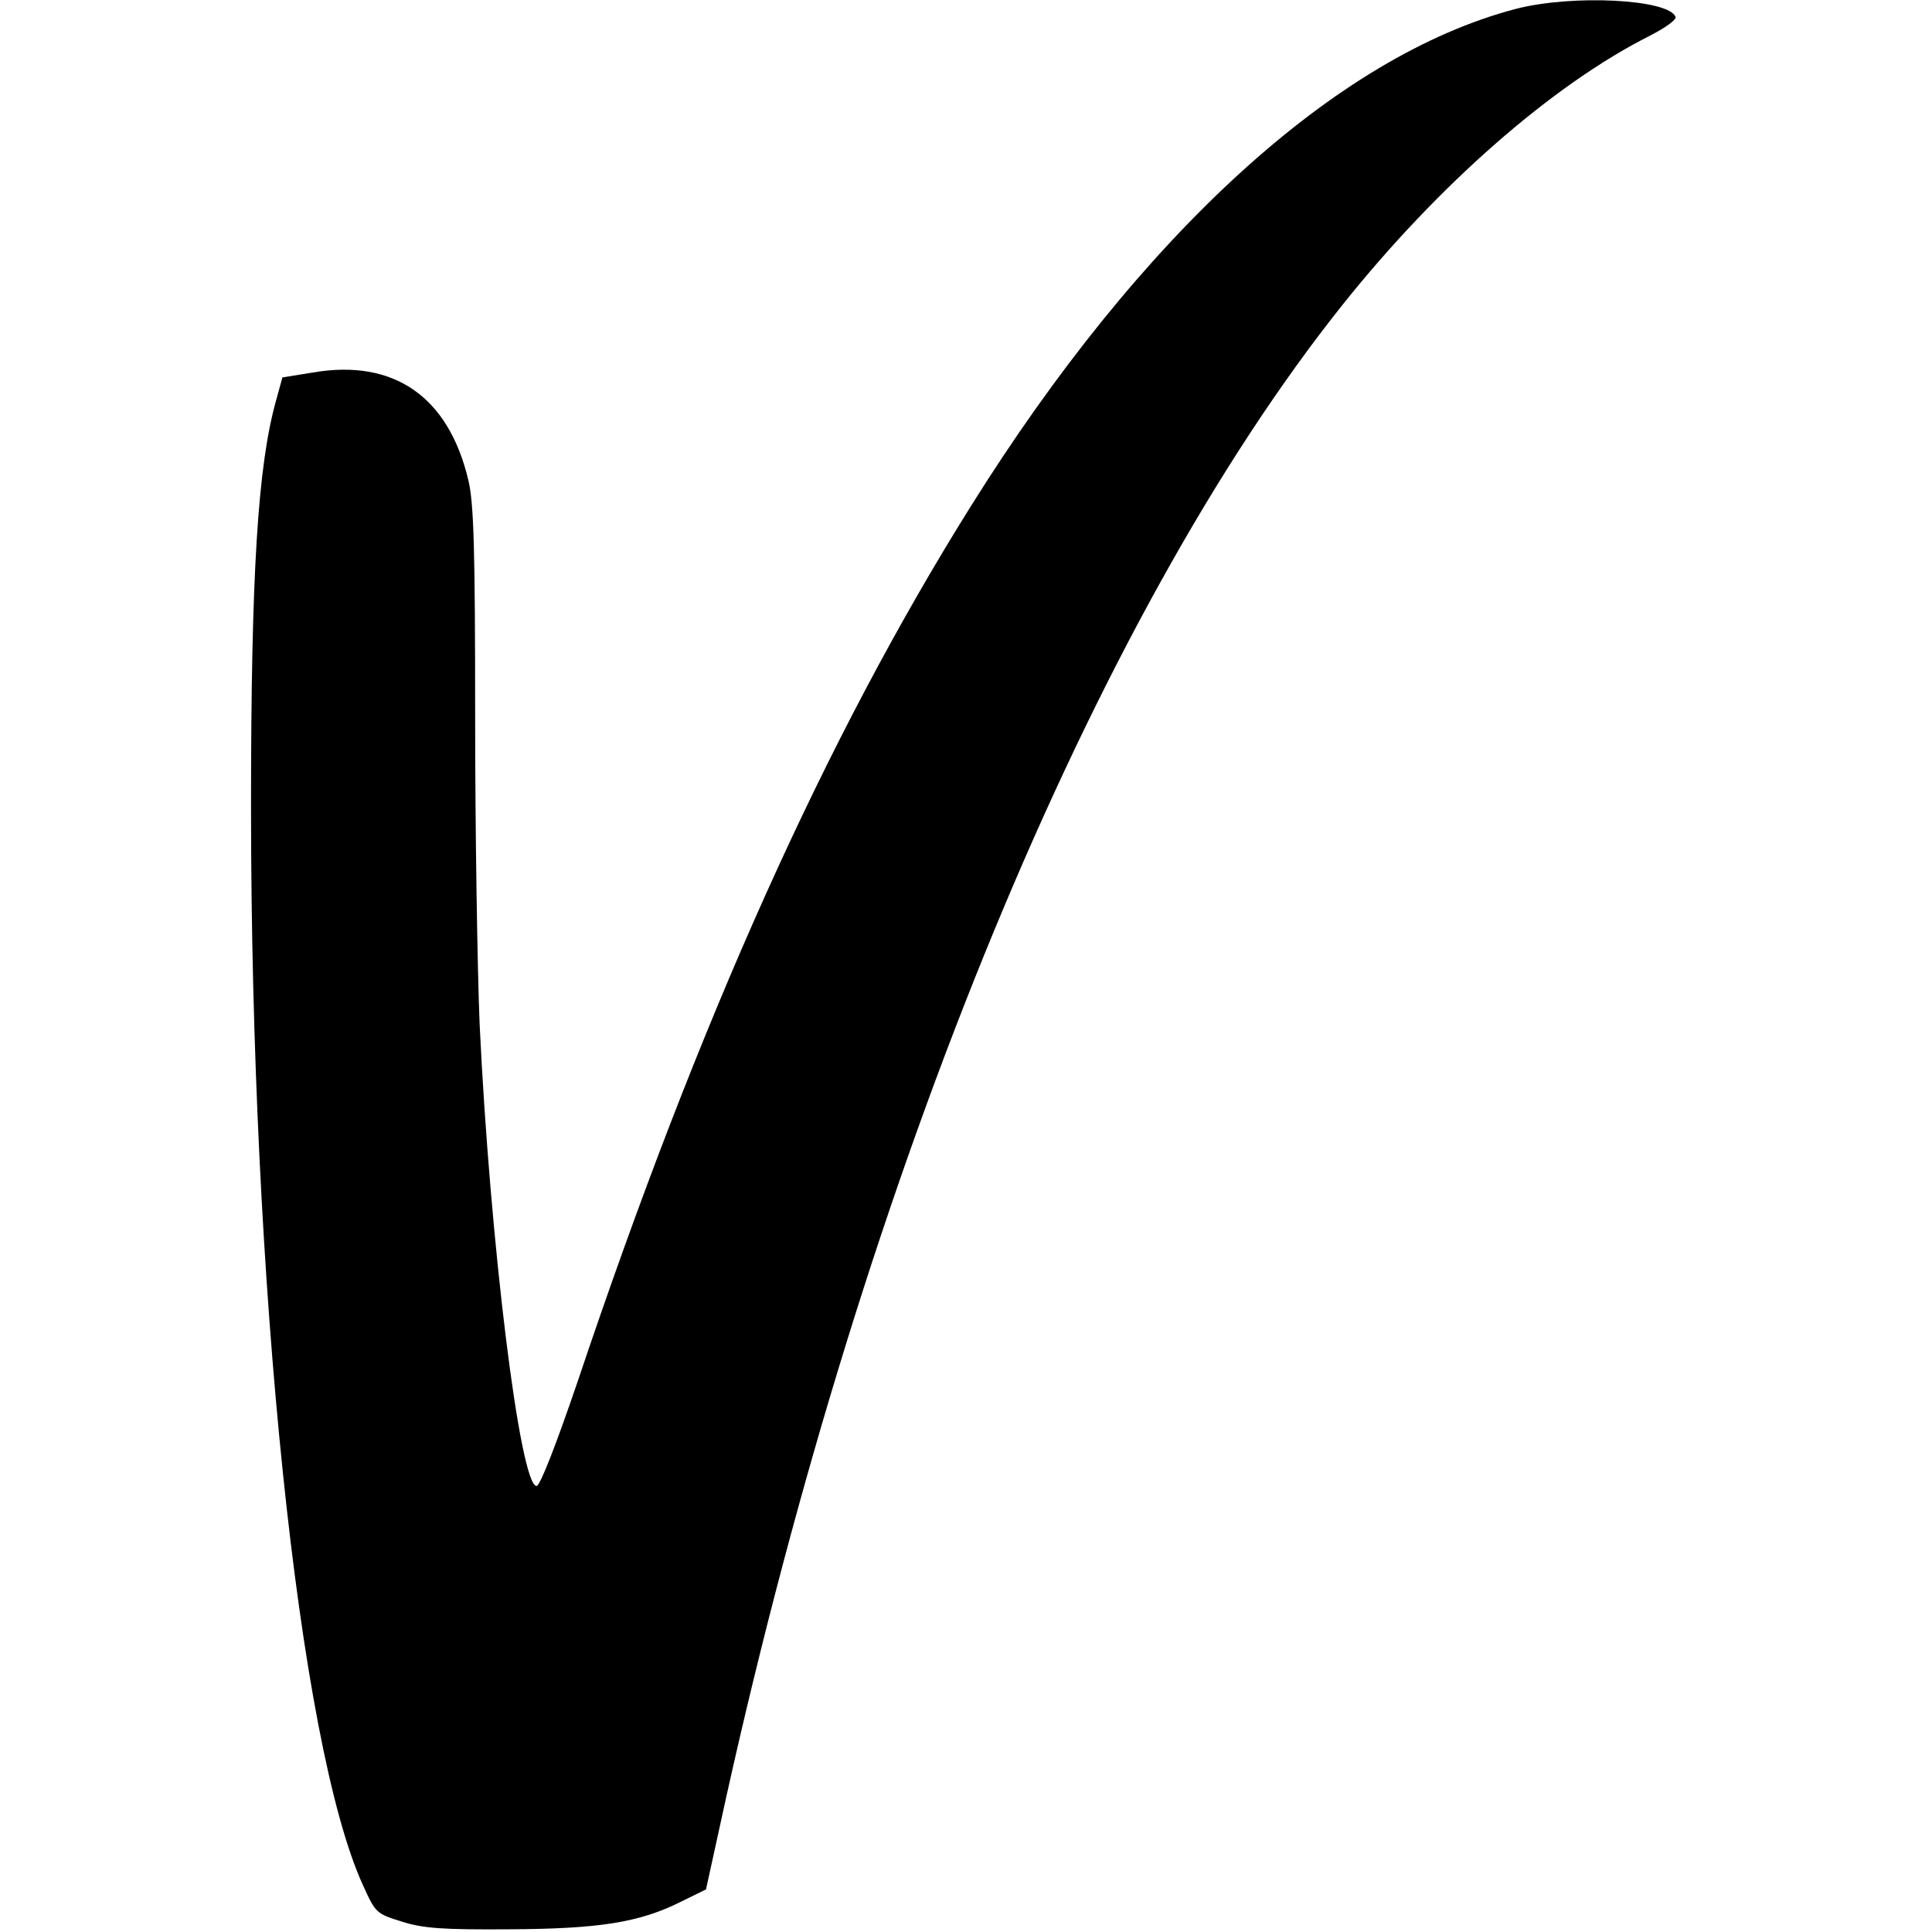
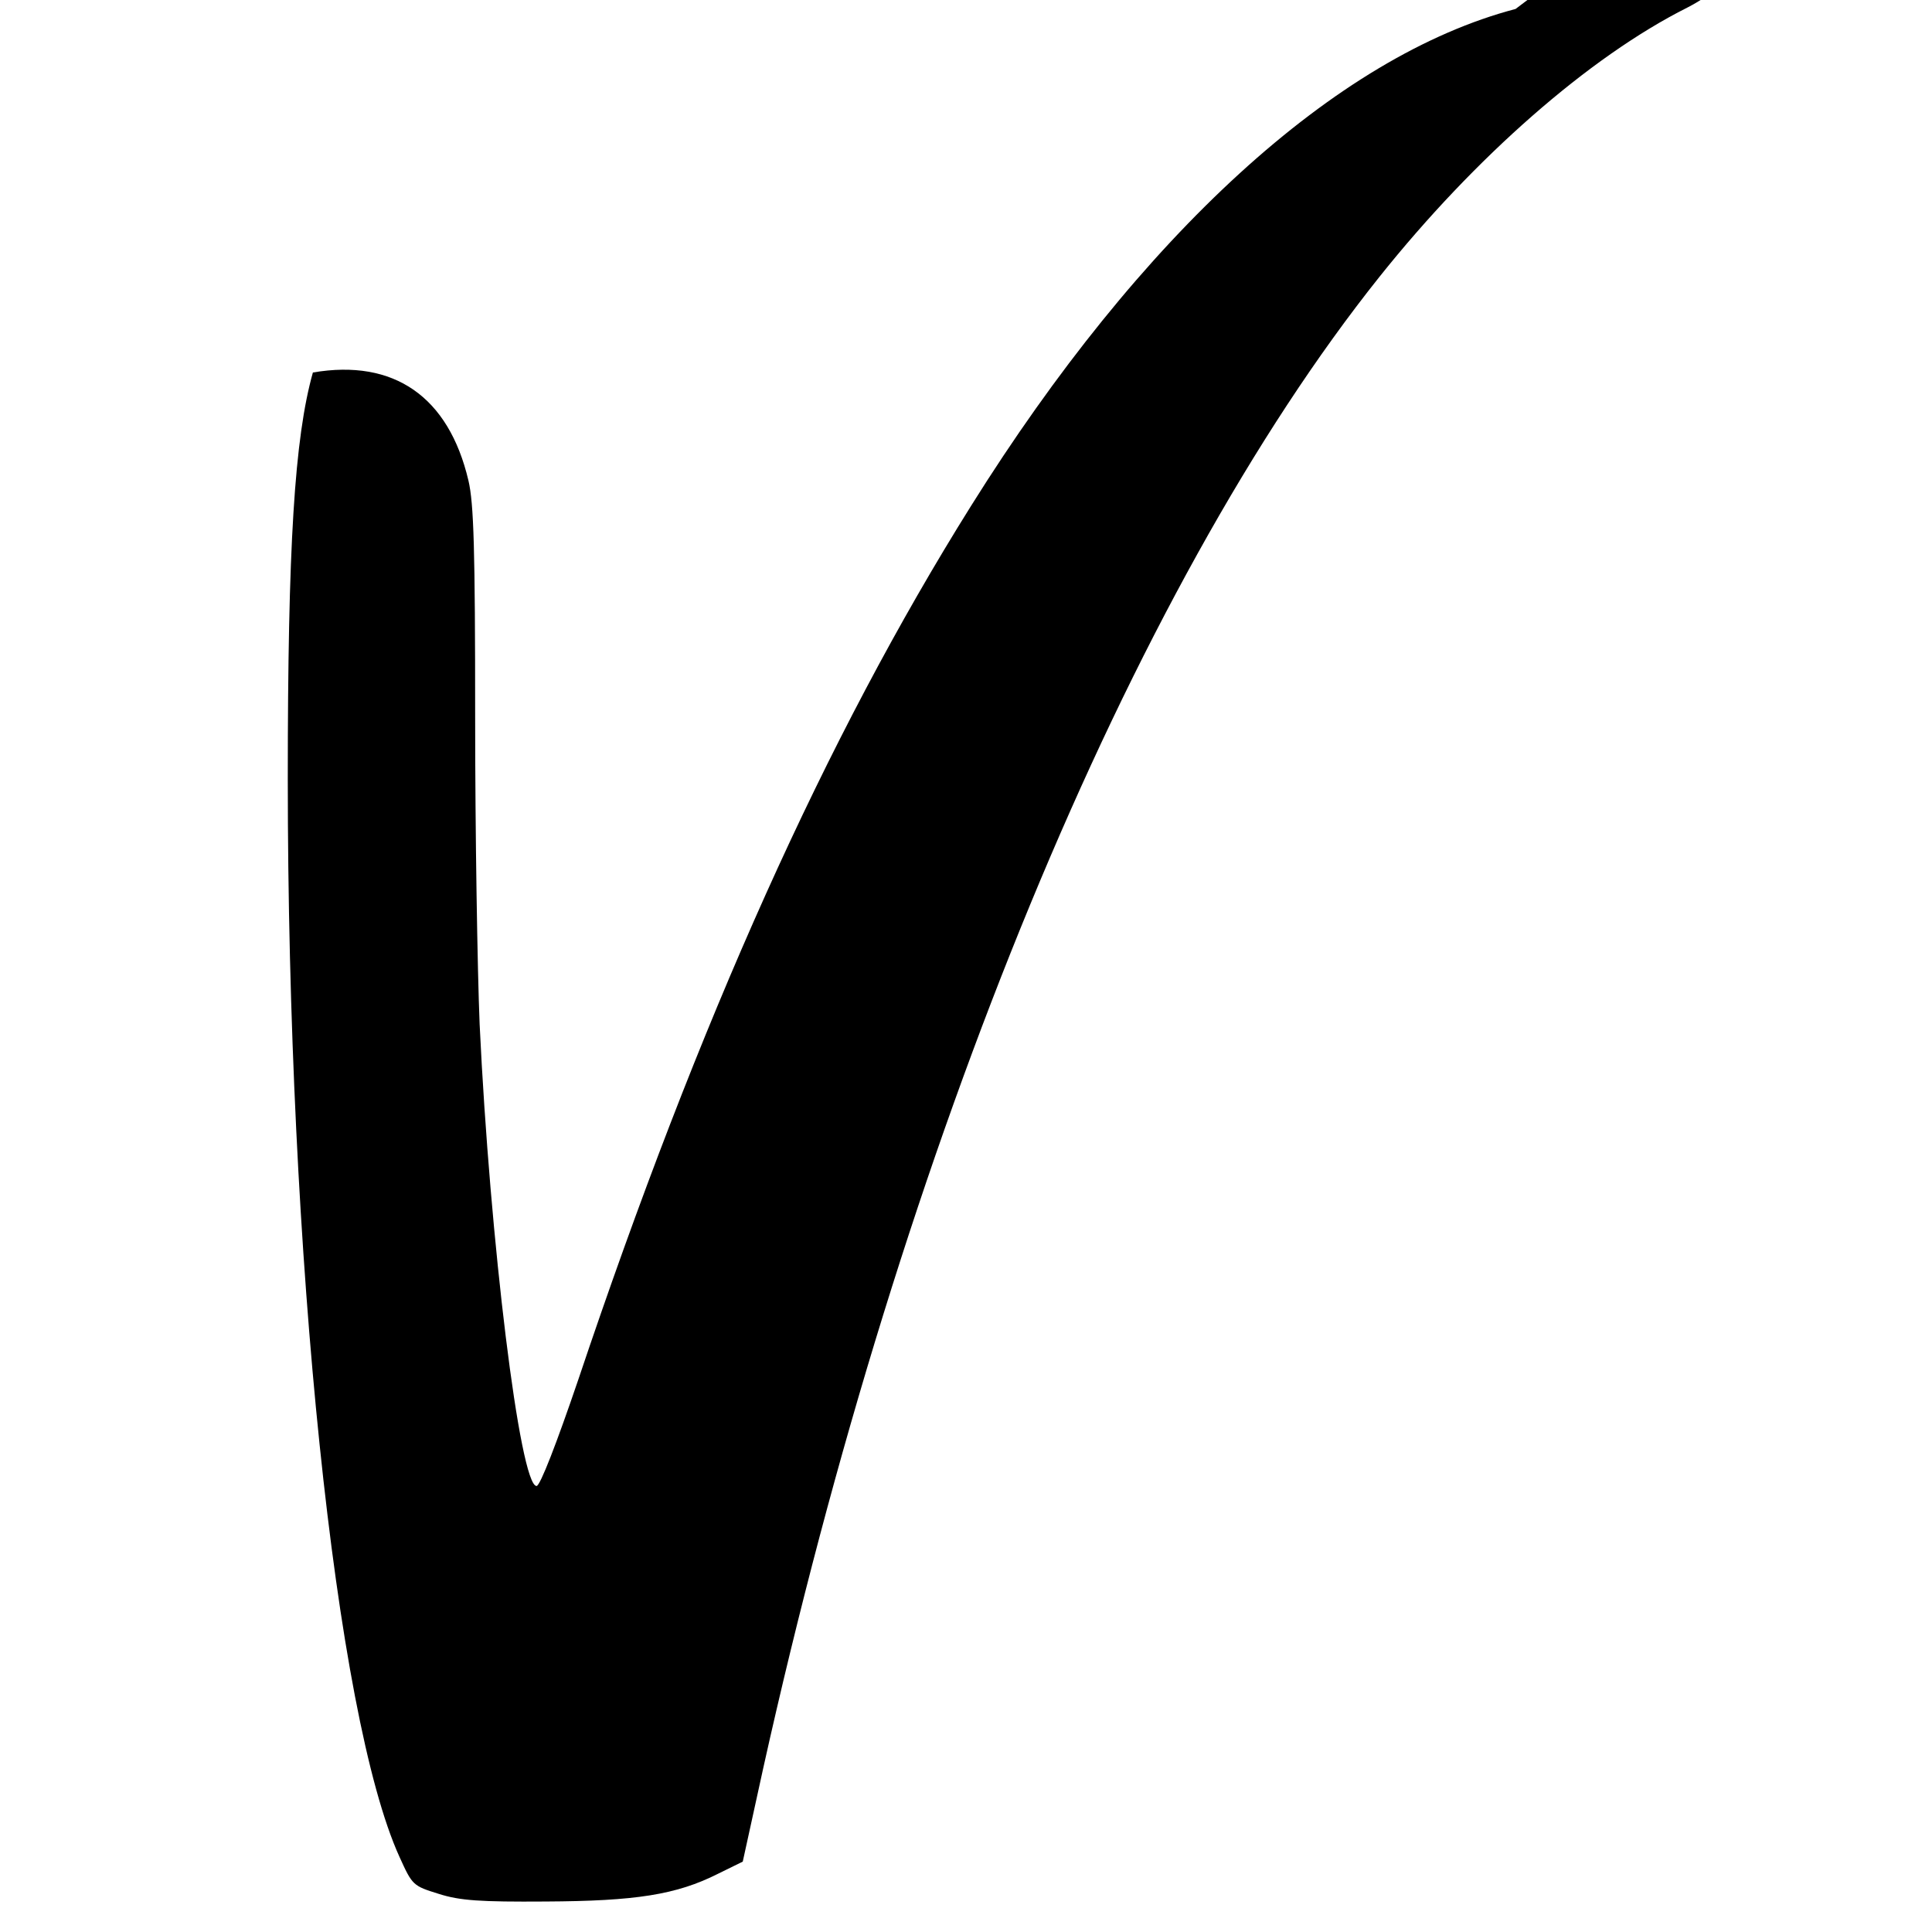
<svg xmlns="http://www.w3.org/2000/svg" version="1.0" width="431pt" height="431pt" viewBox="0 0 431 431" preserveAspectRatio="xMidYMid meet">
  <g transform="translate(0,431) scale(0.1,-0.1)" fill="#000000" stroke="none">
-     <path d="M3381 4290 c-400 -105 -836 -503 -1215 -1109 -323 -516 -606 -1145 -876 -1949 -48 -141 -85 -237 -93 -237 -37 0 -104 545 -127 1030 -5 121 -10 429 -10 685 0 375 -3 477 -15 528 -44 187 -166 272 -347 241 l-68 -11 -14 -51 c-41 -146 -56 -386 -56 -907 0 -1066 106 -2089 249 -2404 29 -64 30 -65 88 -83 47 -15 92 -18 238 -17 201 1 292 15 385 62 l55 27 46 210 c311 1398 819 2629 1374 3325 213 267 468 491 687 601 33 17 58 35 56 41 -14 40 -231 51 -357 18z" />
+     <path d="M3381 4290 c-400 -105 -836 -503 -1215 -1109 -323 -516 -606 -1145 -876 -1949 -48 -141 -85 -237 -93 -237 -37 0 -104 545 -127 1030 -5 121 -10 429 -10 685 0 375 -3 477 -15 528 -44 187 -166 272 -347 241 c-41 -146 -56 -386 -56 -907 0 -1066 106 -2089 249 -2404 29 -64 30 -65 88 -83 47 -15 92 -18 238 -17 201 1 292 15 385 62 l55 27 46 210 c311 1398 819 2629 1374 3325 213 267 468 491 687 601 33 17 58 35 56 41 -14 40 -231 51 -357 18z" />
  </g>
</svg>